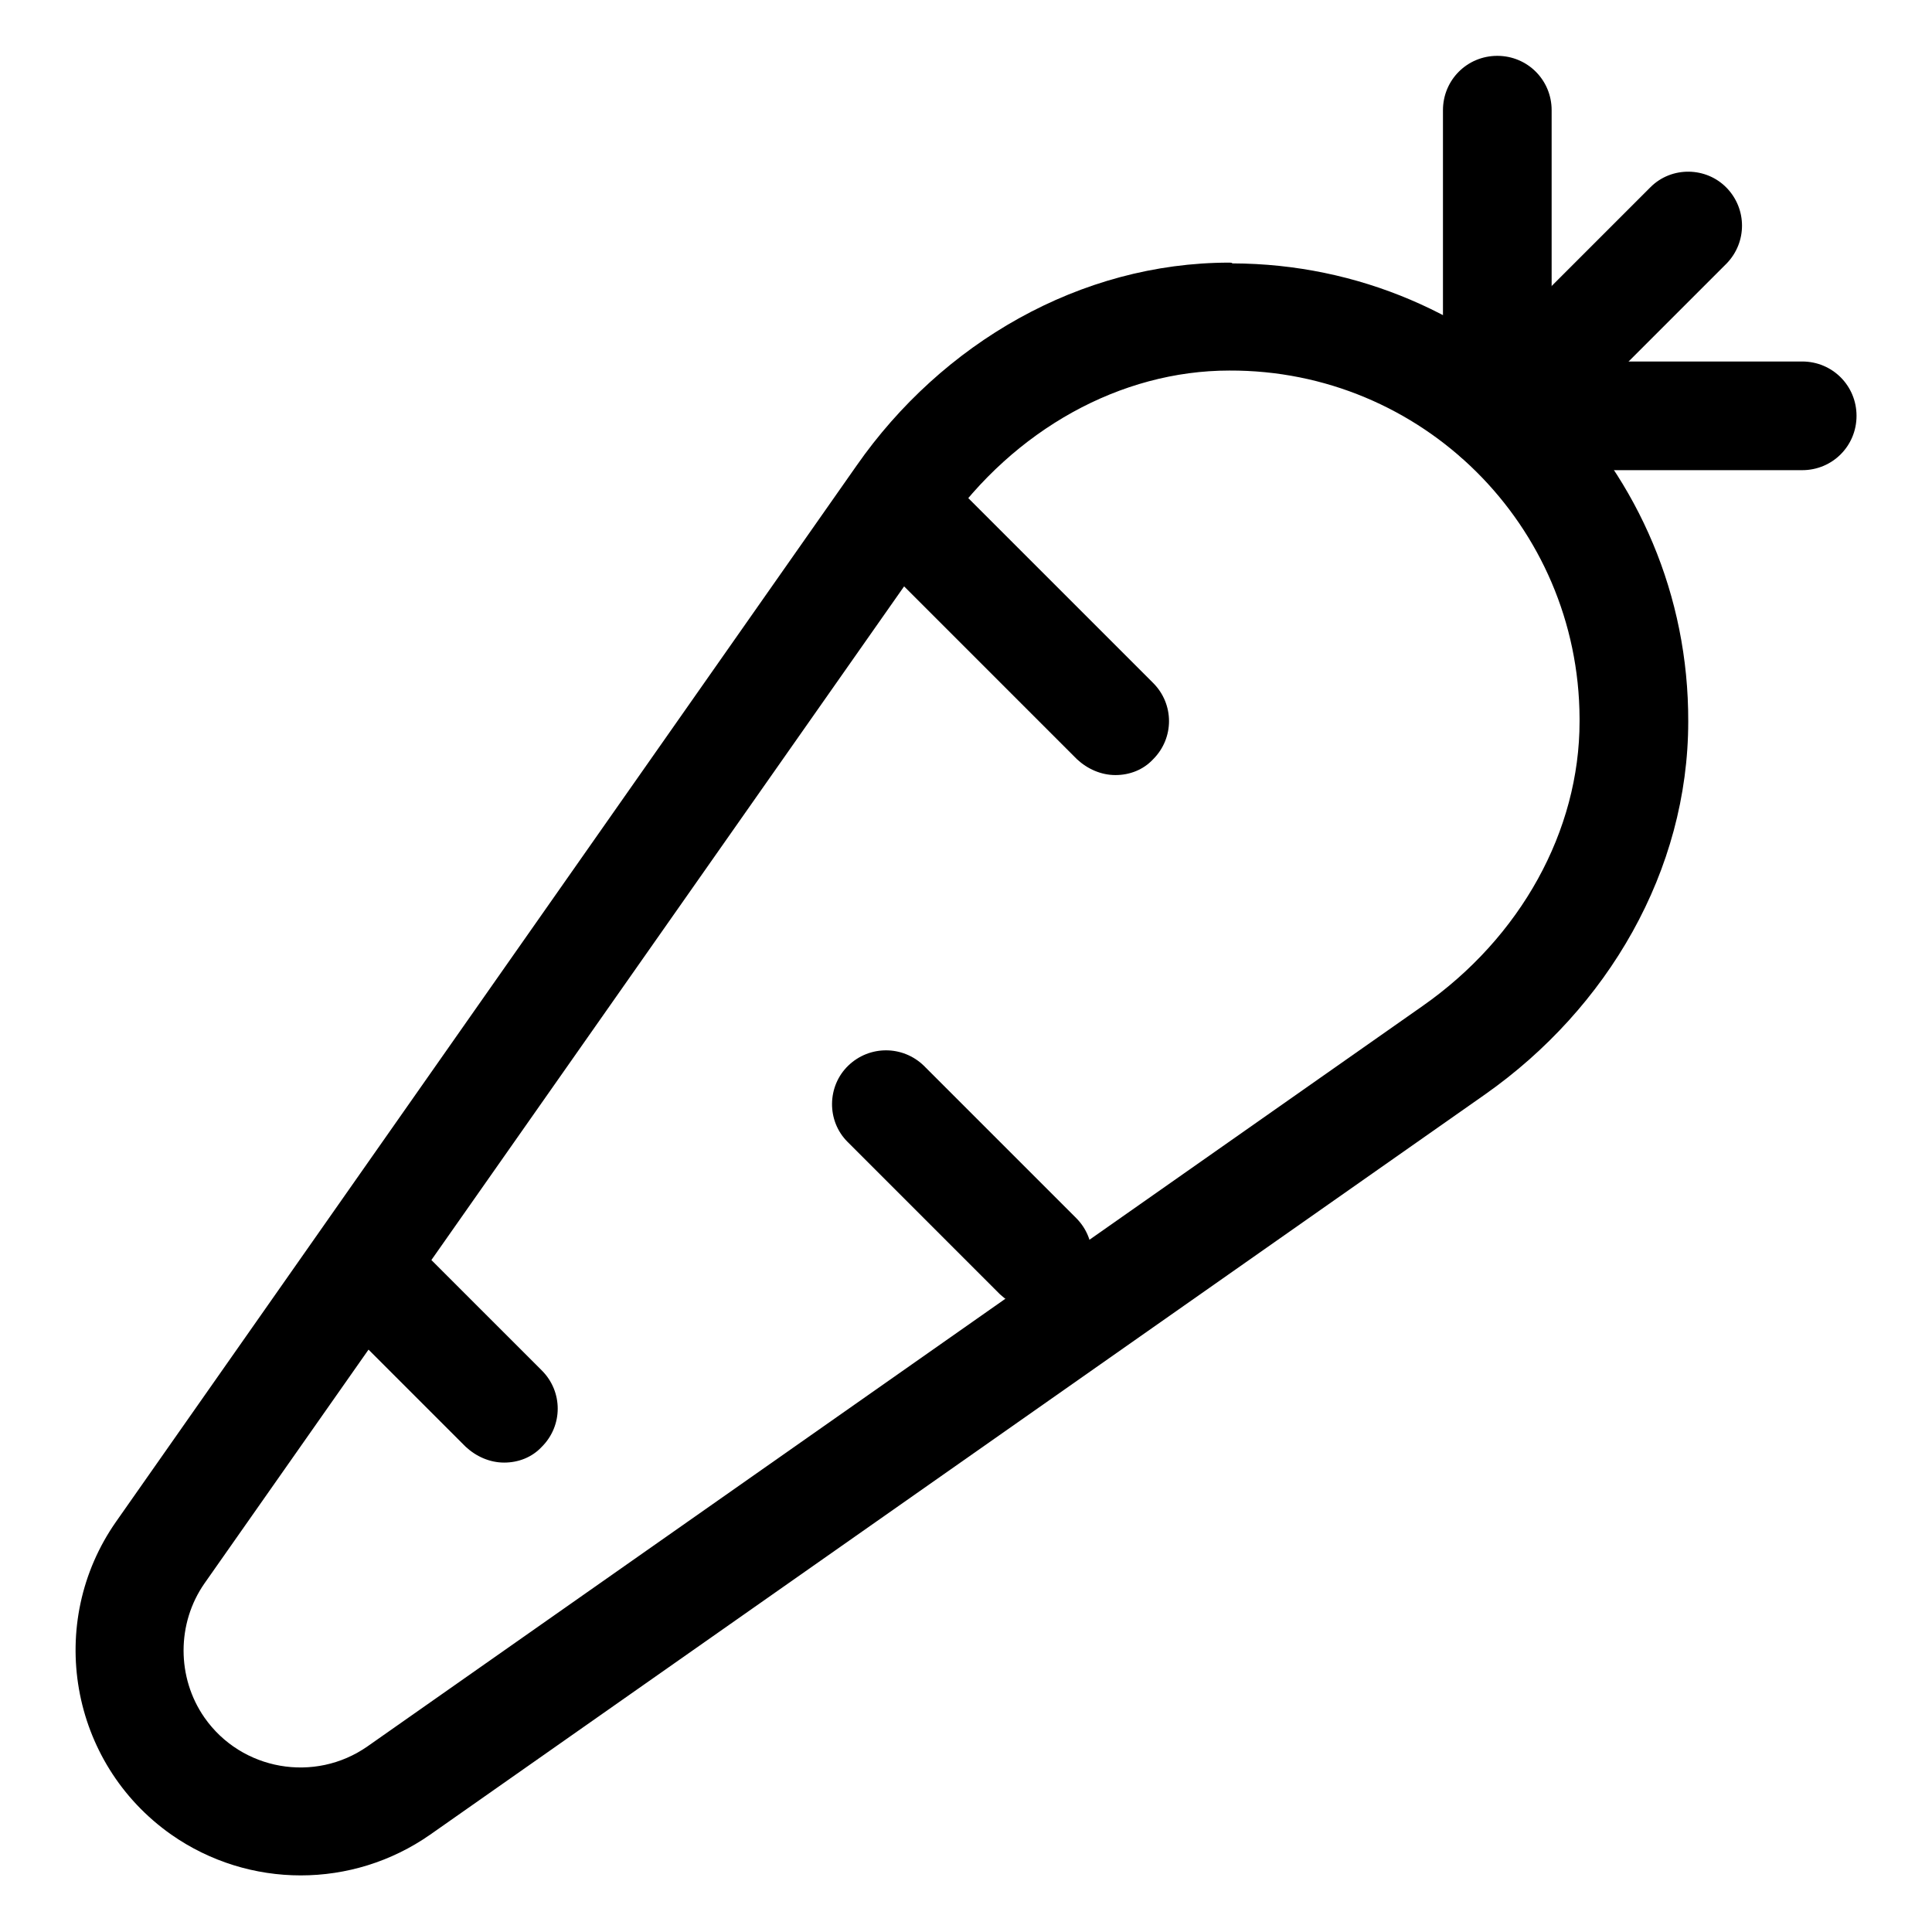
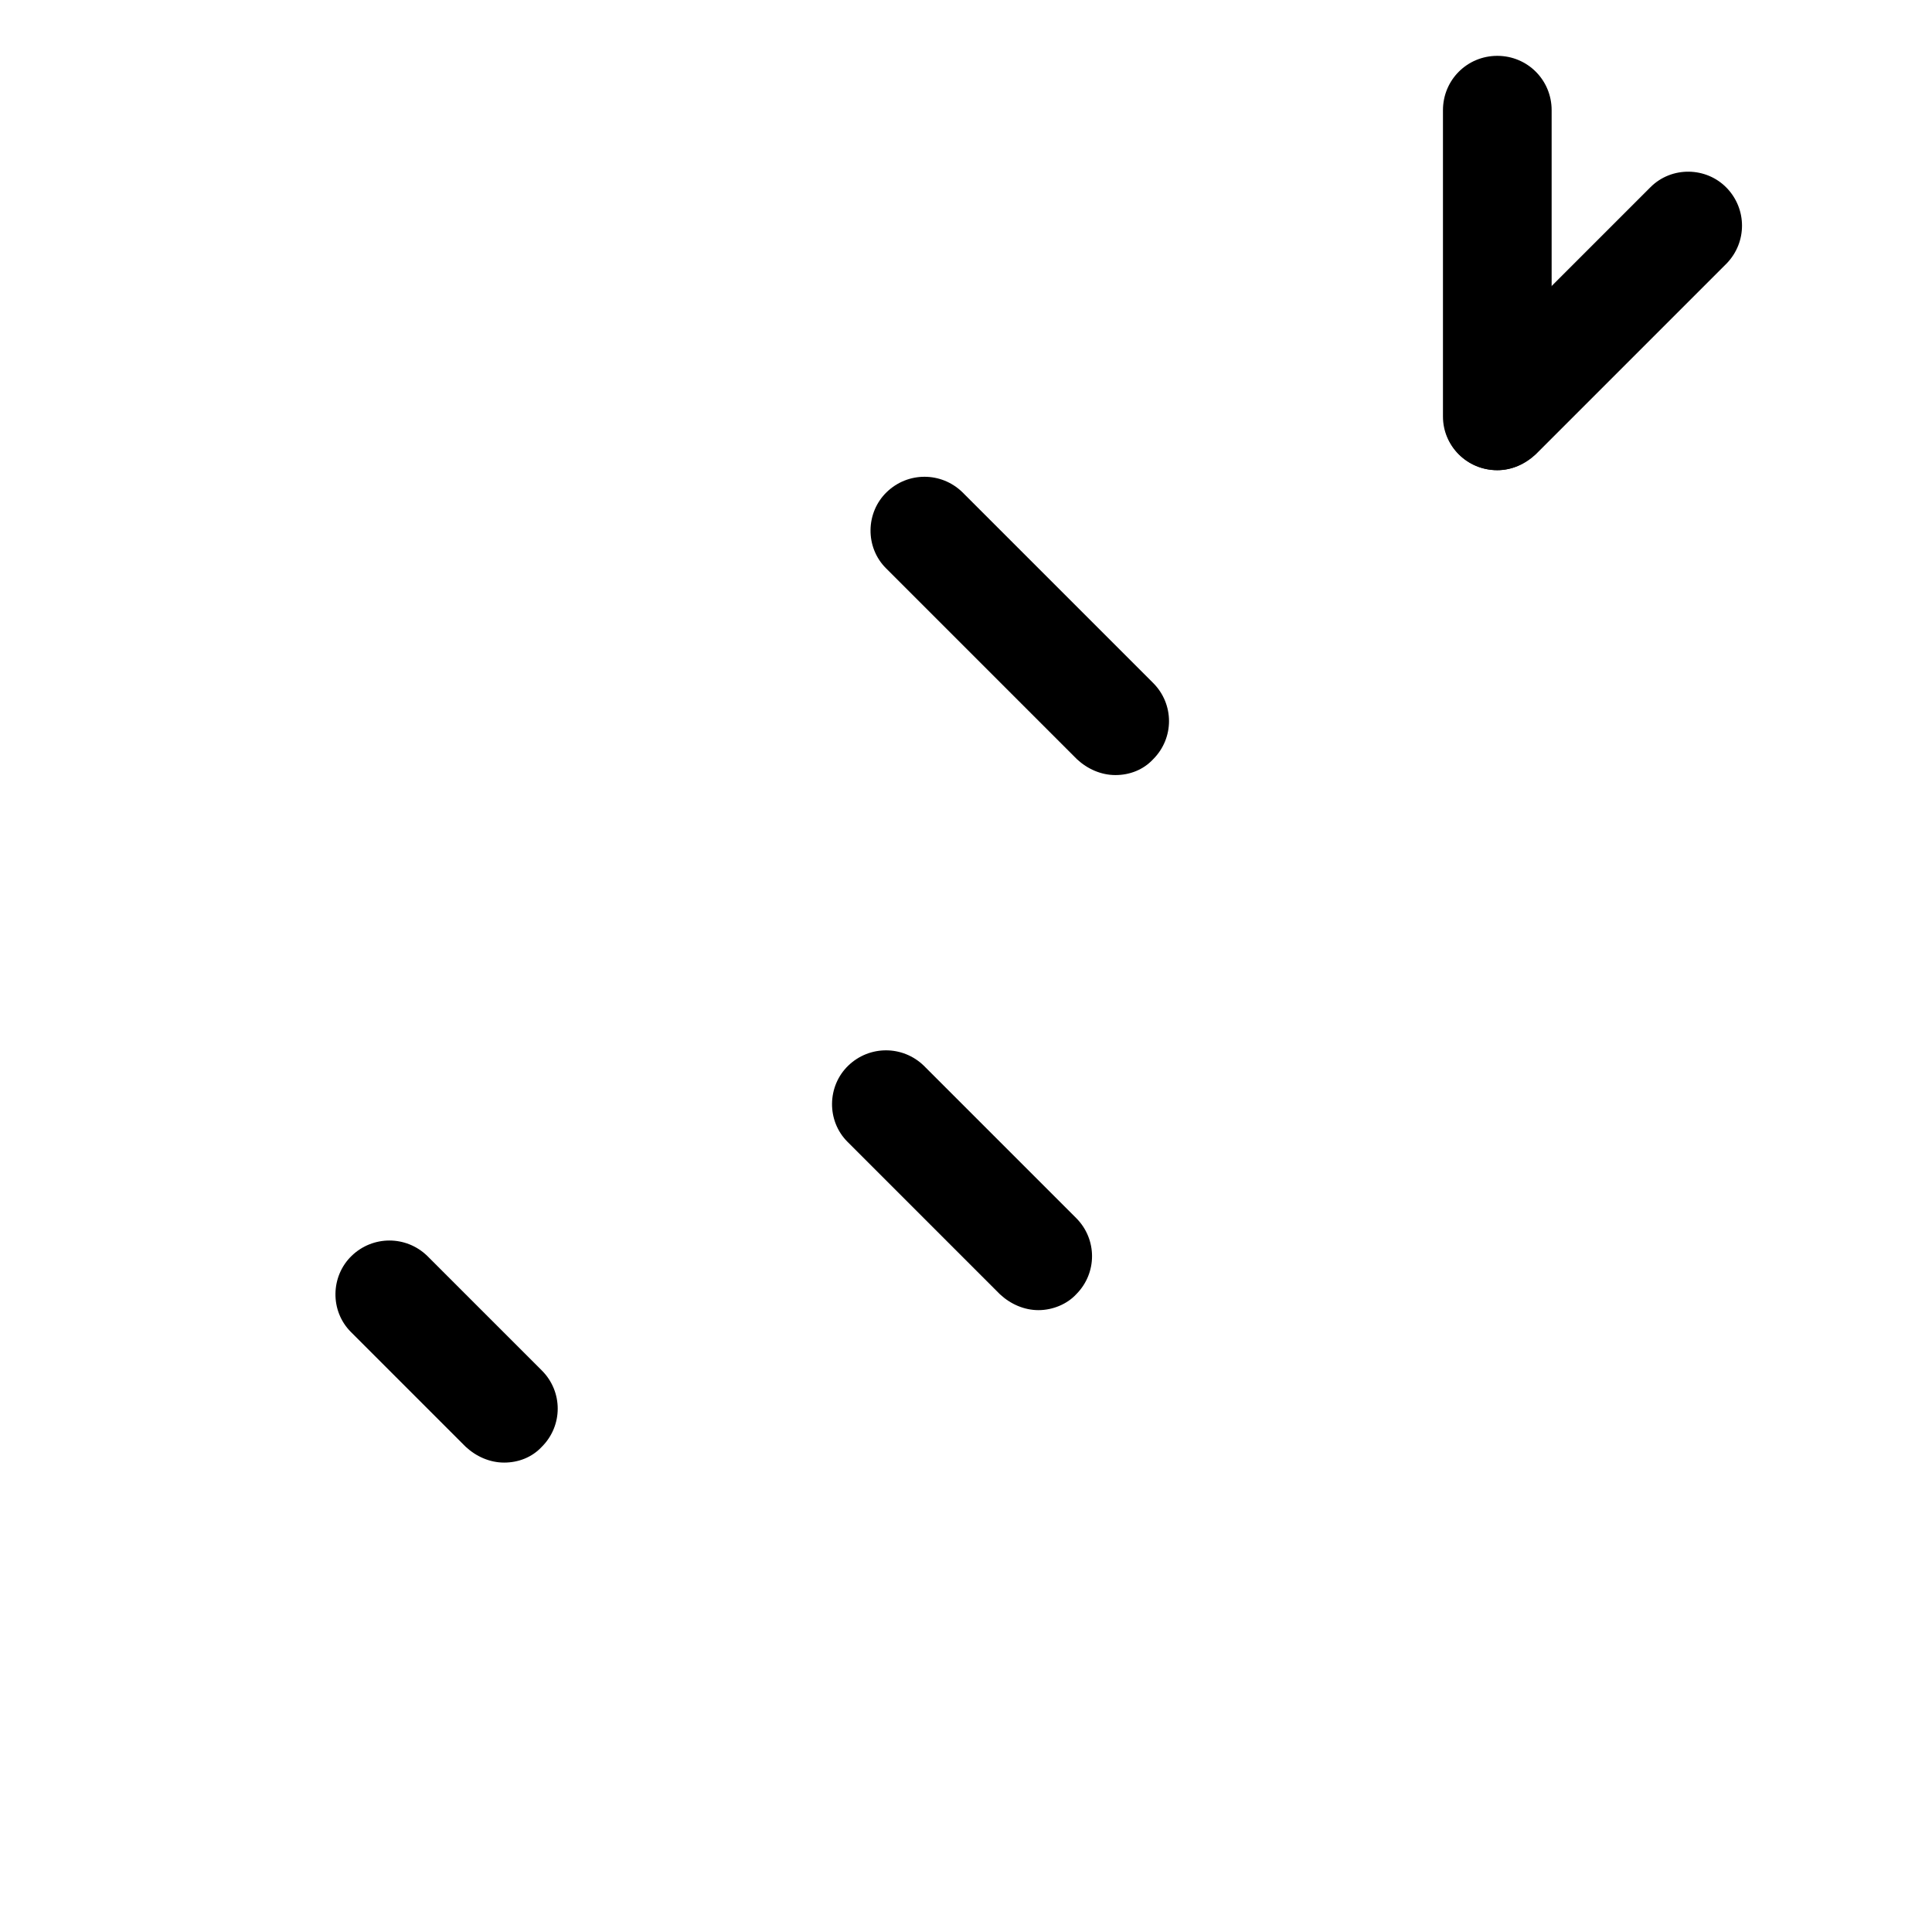
<svg xmlns="http://www.w3.org/2000/svg" version="1.1" x="0px" y="0px" viewBox="0 0 256 256" enable-background="new 0 0 256 256" xml:space="preserve">
  <g>
-     <path fill="#000000" d="M162.9,49.1c25.5-0.1,46.3,20.5,46.4,46.1c0,0.1,0,0.2,0,0.4c0,14.5-7.8,28.6-20.8,37.7L48.7,231.4 c-7,4.9-16.7,3.2-21.6-3.8c-3.7-5.3-3.7-12.5,0-17.8L125.2,70C134.4,56.9,148.5,49.1,162.9,49.1 M162.9,34.8 c-19.8,0-38.1,10.7-49.4,26.9L15.4,201.6C6,215,9.2,233.6,22.7,243.1c10.3,7.2,24,7.2,34.3,0L196.8,145 c16.2-11.4,26.9-29.6,26.9-49.4c0.1-33.5-26.9-60.6-60.4-60.7C163.2,34.8,163.1,34.8,162.9,34.8L162.9,34.8z" />
    <path fill="#000000" d="M198.4,62.3c-4,0-7.2-3.2-7.1-7.2c0-1.9,0.8-3.7,2.1-5l25.3-25.3c2.8-2.8,7.4-2.7,10.1,0.1 c2.7,2.8,2.7,7.2,0,10l-25.3,25.3C202.1,61.5,200.3,62.3,198.4,62.3z" />
-     <path fill="#000000" d="M238.8,62.3h-40.5c-4,0-7.2-3.2-7.2-7.2c0-4,3.2-7.2,7.2-7.2c0,0,0,0,0,0h40.5c4,0,7.2,3.2,7.2,7.2 C246,59.1,242.8,62.3,238.8,62.3z" />
    <path fill="#000000" d="M198.4,62.3c-4,0-7.2-3.2-7.2-7.1c0,0,0,0,0,0V14.6c0-4,3.2-7.2,7.2-7.2c4,0,7.2,3.2,7.2,7.2v40.5 C205.5,59,202.3,62.3,198.4,62.3C198.4,62.3,198.4,62.3,198.4,62.3z M147.8,102.7c-1.9,0-3.7-0.8-5.1-2.1l-25.3-25.3 c-2.8-2.8-2.7-7.4,0.1-10.1c2.8-2.7,7.2-2.7,10,0l25.3,25.3c2.8,2.8,2.8,7.3,0,10.1C151.5,102,149.7,102.7,147.8,102.7z  M137.6,173.6c-1.9,0-3.7-0.8-5.1-2.1l-20.2-20.2c-2.8-2.8-2.7-7.4,0.1-10.1c2.8-2.7,7.2-2.7,10,0l20.2,20.2 c2.8,2.8,2.8,7.3,0,10.1C141.4,172.8,139.5,173.6,137.6,173.6L137.6,173.6z M66.8,193.8c-1.9,0-3.7-0.8-5.1-2.1l-15.2-15.2 c-2.8-2.8-2.7-7.4,0.1-10.1c2.8-2.7,7.2-2.7,10,0l15.2,15.2c2.8,2.8,2.8,7.3,0,10.1C70.5,193.1,68.7,193.8,66.8,193.8z" />
  </g>
</svg>